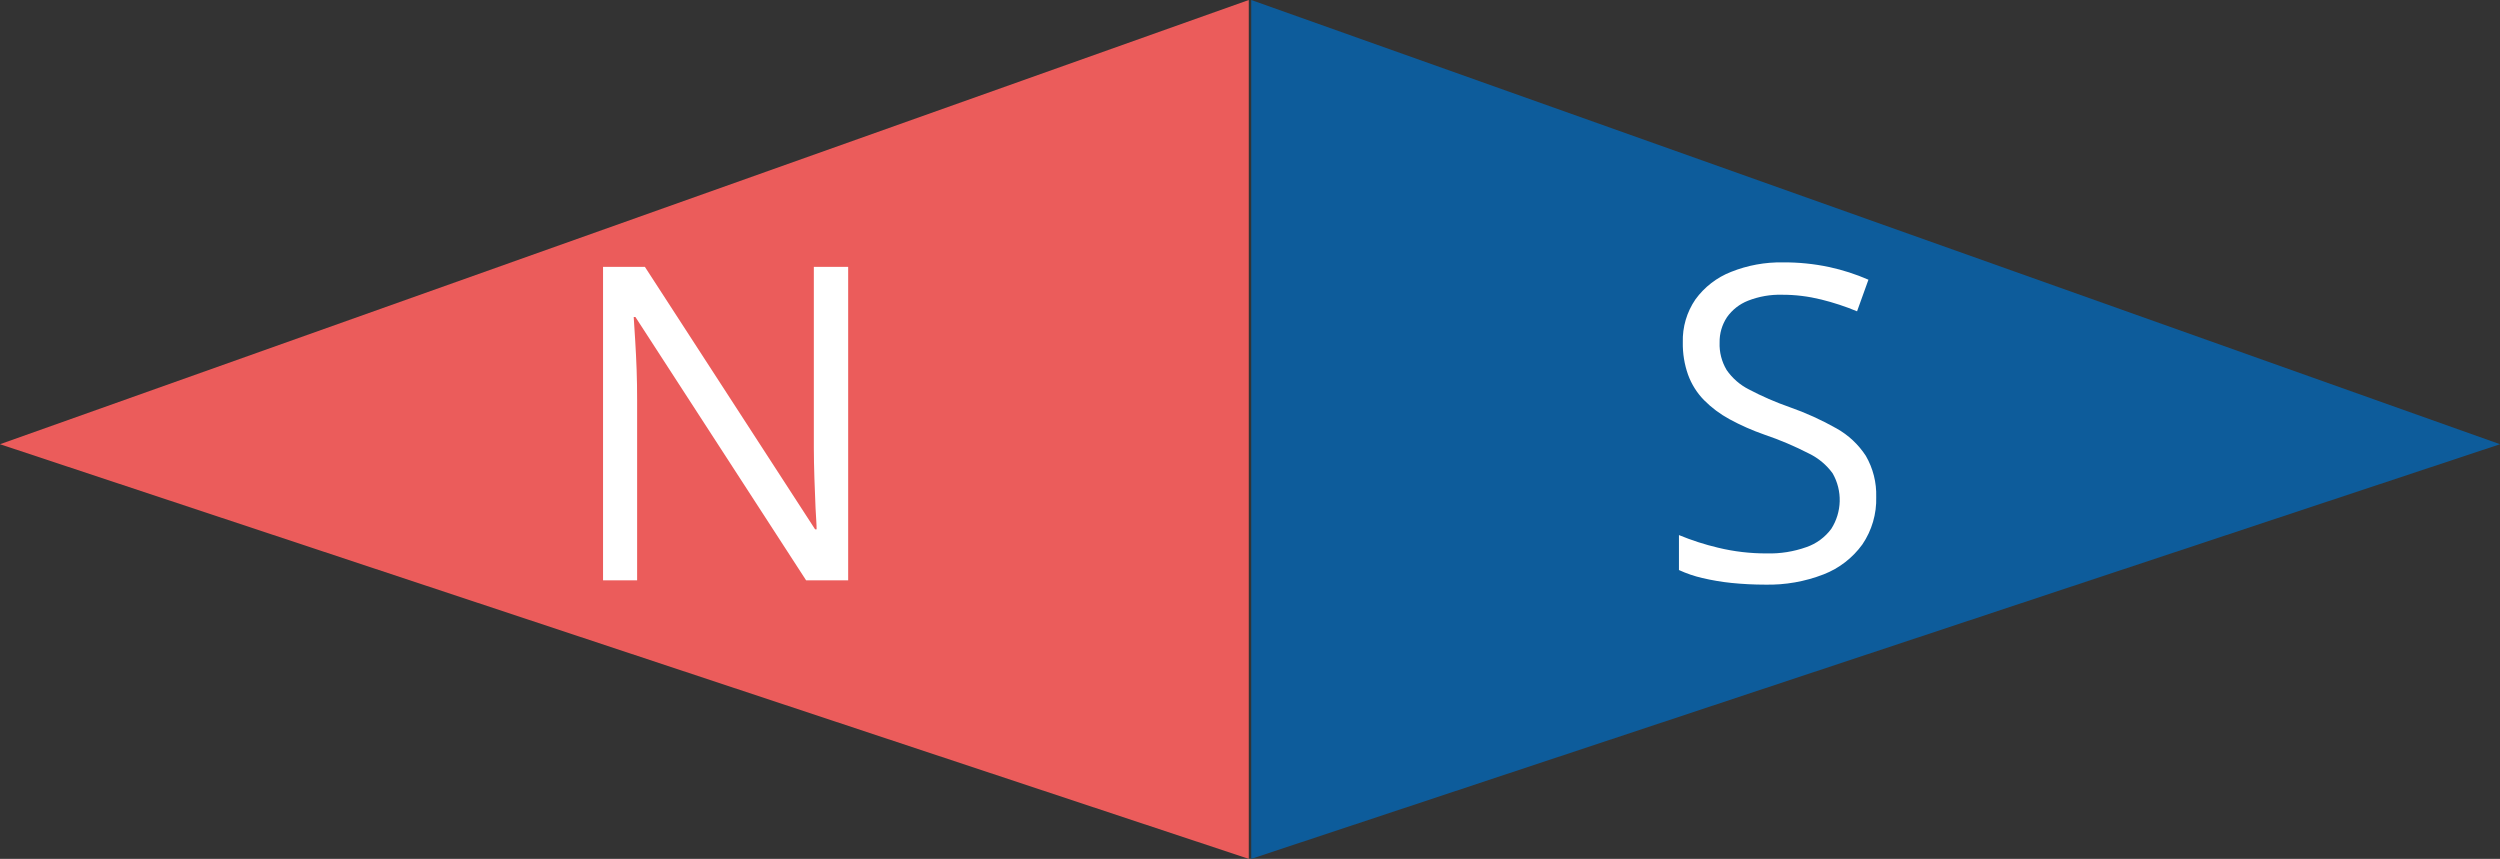
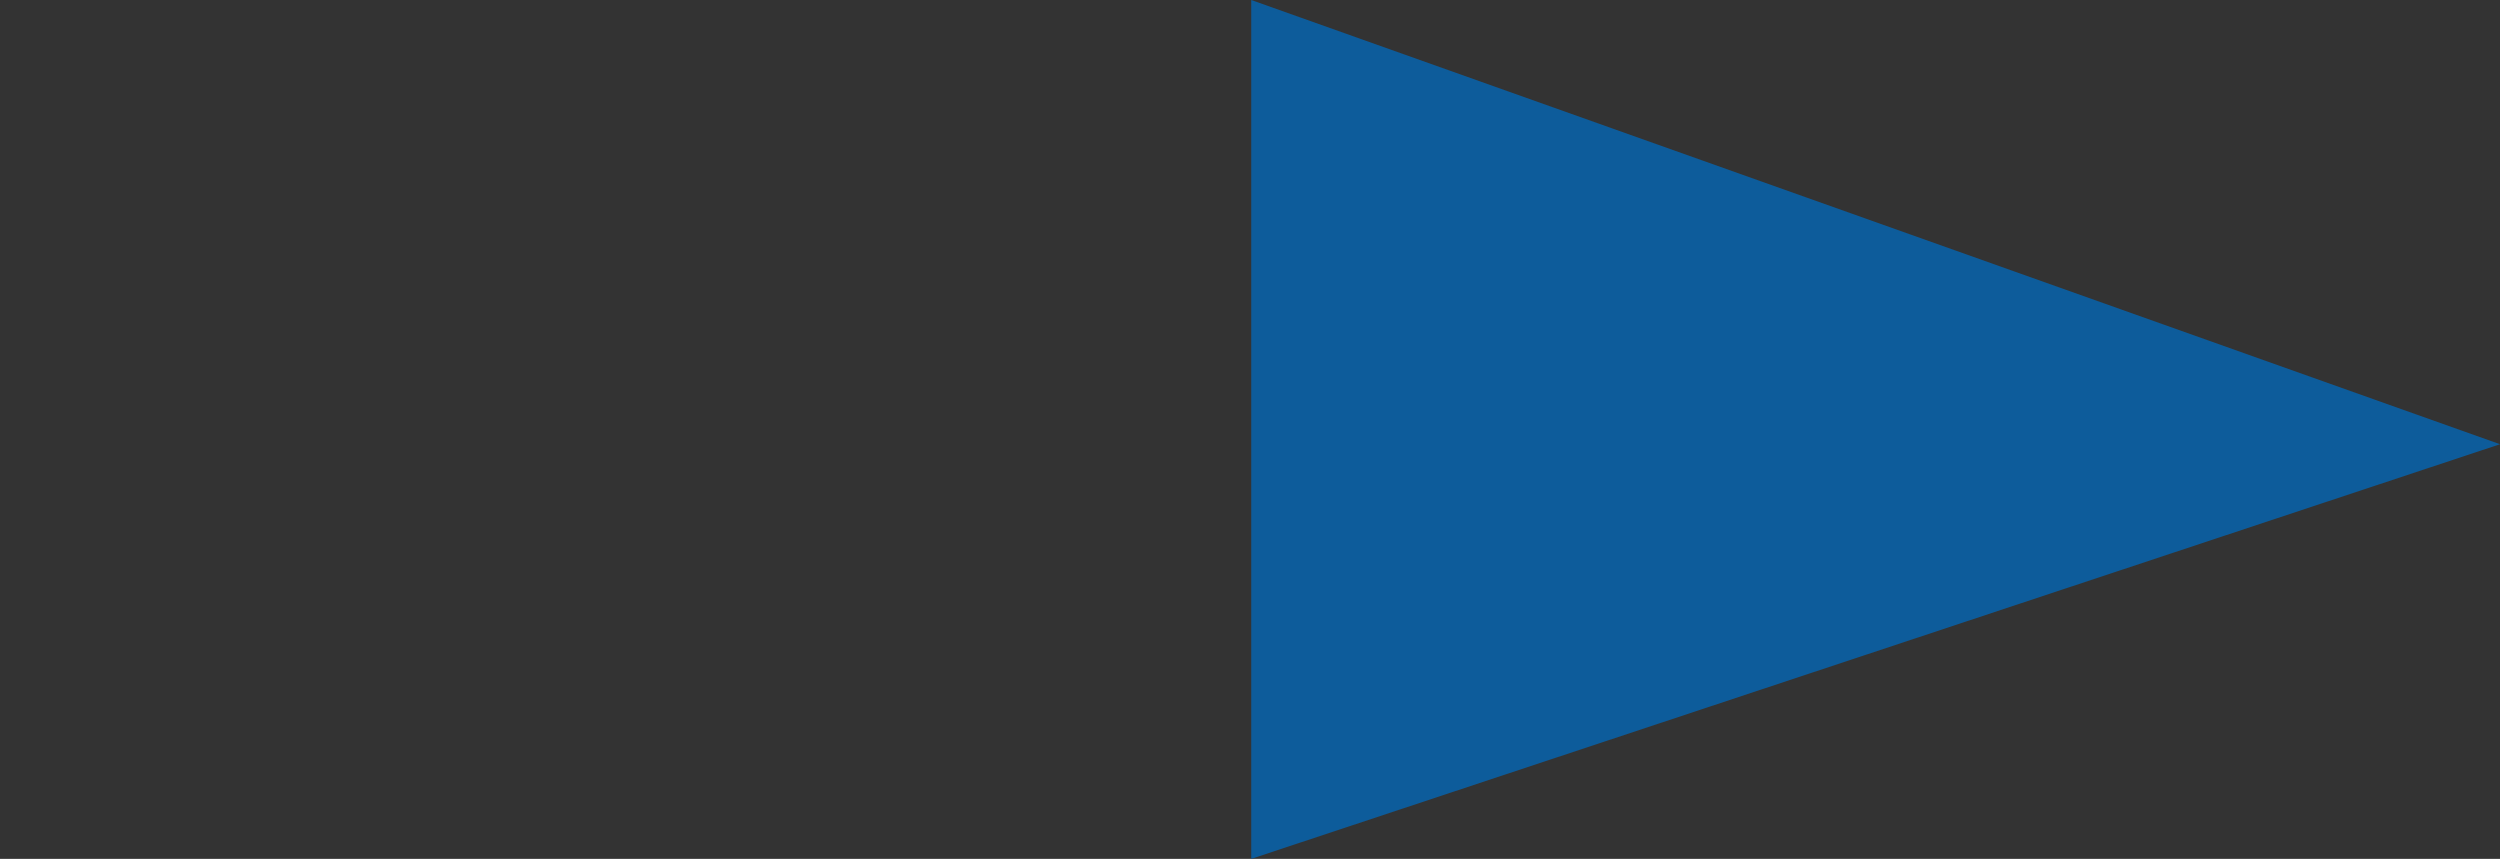
<svg xmlns="http://www.w3.org/2000/svg" id="Layer_2" data-name="Layer 2" width="395.41" height="135.84" viewBox="0 0 395.41 135.84">
  <rect x="0" y="0" width="395.41" height="135.84" fill="#333333" stroke="none" />
  <defs>
    <style>
      .cls-1 {
        fill: #0d5c9b;
      }

      .cls-2 {
        fill: #fff;
      }

      .cls-3 {
        fill: #eb5c5b;
      }
    </style>
  </defs>
  <g id="Layer_1-2" data-name="Layer 1">
    <g id="_Слой_2" data-name="Слой 2">
      <g id="_Слой_1-2" data-name="Слой 1-2">
        <polygon class="cls-1" points="395.41 70.26 197.9 0 197.9 135.84 395.41 70.26" />
-         <polygon class="cls-3" points="0 70.26 197.51 0 197.51 135.84 0 70.26" />
-         <path class="cls-2" d="M296.75,78.6c.08,2.67-.69,5.3-2.19,7.51-1.54,2.13-3.67,3.78-6.12,4.73-2.95,1.15-6.1,1.7-9.26,1.63-1.78,0-3.56-.09-5.33-.27-1.55-.16-3.09-.42-4.61-.78-1.27-.29-2.51-.72-3.69-1.26v-5.53c2.01.83,4.08,1.5,6.2,2,2.51.61,5.09.91,7.67.9,2.14.06,4.28-.28,6.3-1,1.57-.54,2.93-1.55,3.92-2.88,1.7-2.66,1.79-6.04.22-8.78-.96-1.33-2.24-2.4-3.71-3.12-2.28-1.17-4.64-2.18-7.07-3-1.92-.67-3.78-1.49-5.56-2.46-1.47-.8-2.82-1.81-4-3-1.12-1.14-1.98-2.51-2.53-4.02-.58-1.64-.86-3.38-.83-5.12-.07-2.42.63-4.8,2-6.8,1.43-1.96,3.38-3.47,5.64-4.35,2.6-1.04,5.39-1.55,8.19-1.5,2.47-.02,4.93.23,7.34.74,2.12.46,4.2,1.13,6.19,2l-1.8,5c-1.84-.77-3.74-1.39-5.68-1.87-2.02-.5-4.1-.76-6.19-.75-1.84-.05-3.66.27-5.37.94-1.35.53-2.51,1.44-3.34,2.62-.78,1.18-1.19,2.58-1.16,4-.06,1.52.33,3.03,1.11,4.34.9,1.3,2.11,2.36,3.52,3.07,2.07,1.09,4.22,2.03,6.43,2.8,2.57.9,5.06,2.03,7.43,3.37,1.88,1.05,3.47,2.54,4.64,4.34,1.14,1.97,1.71,4.22,1.64,6.5Z" />
-         <path class="cls-2" d="M134.15,91.79h-6.65l-27-41.65h-.27l.24,3.79c.09,1.41.16,2.91.22,4.51s.08,3.21.08,4.86v28.49h-5.39v-49.58h6.62l26.92,41.51h.24c0-.79-.1-1.92-.17-3.38s-.13-3-.18-4.71-.09-3.25-.09-4.7v-28.72h5.43v49.58Z" />
      </g>
    </g>
  </g>
</svg>